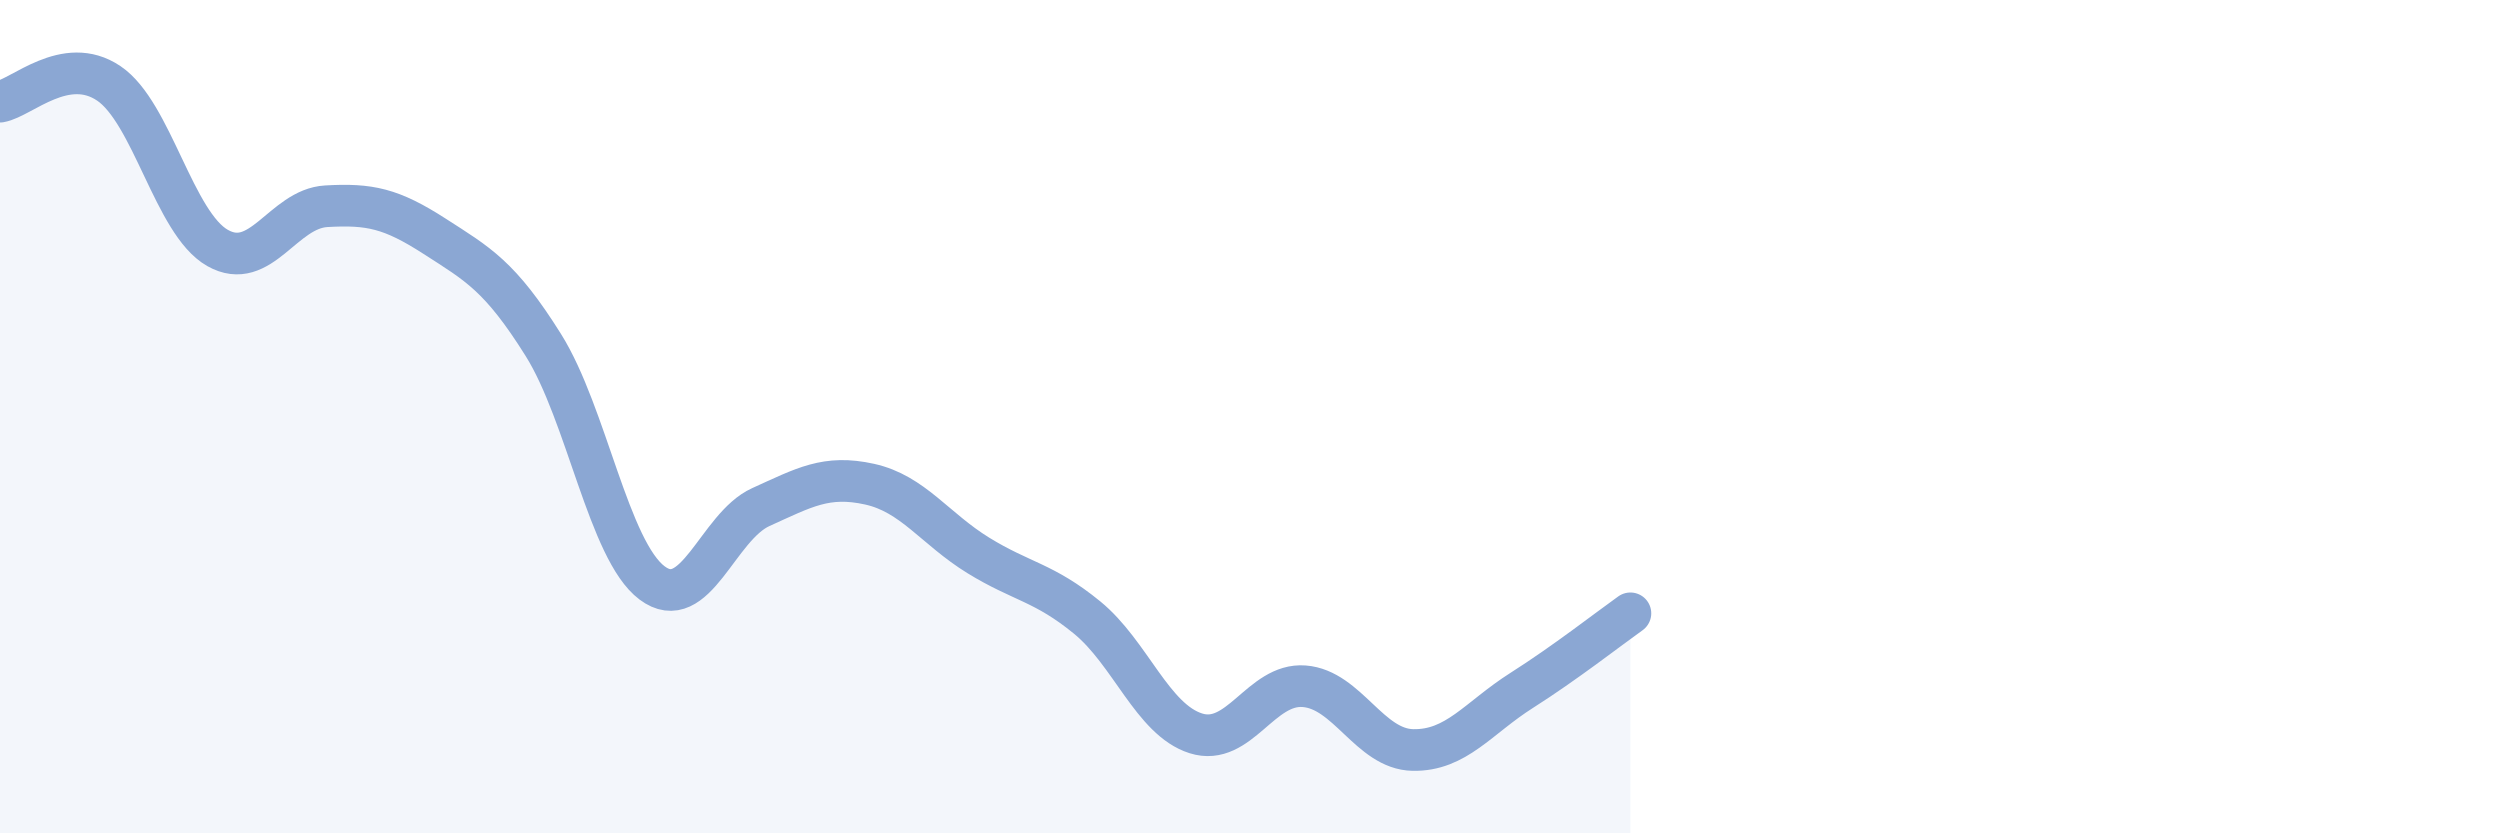
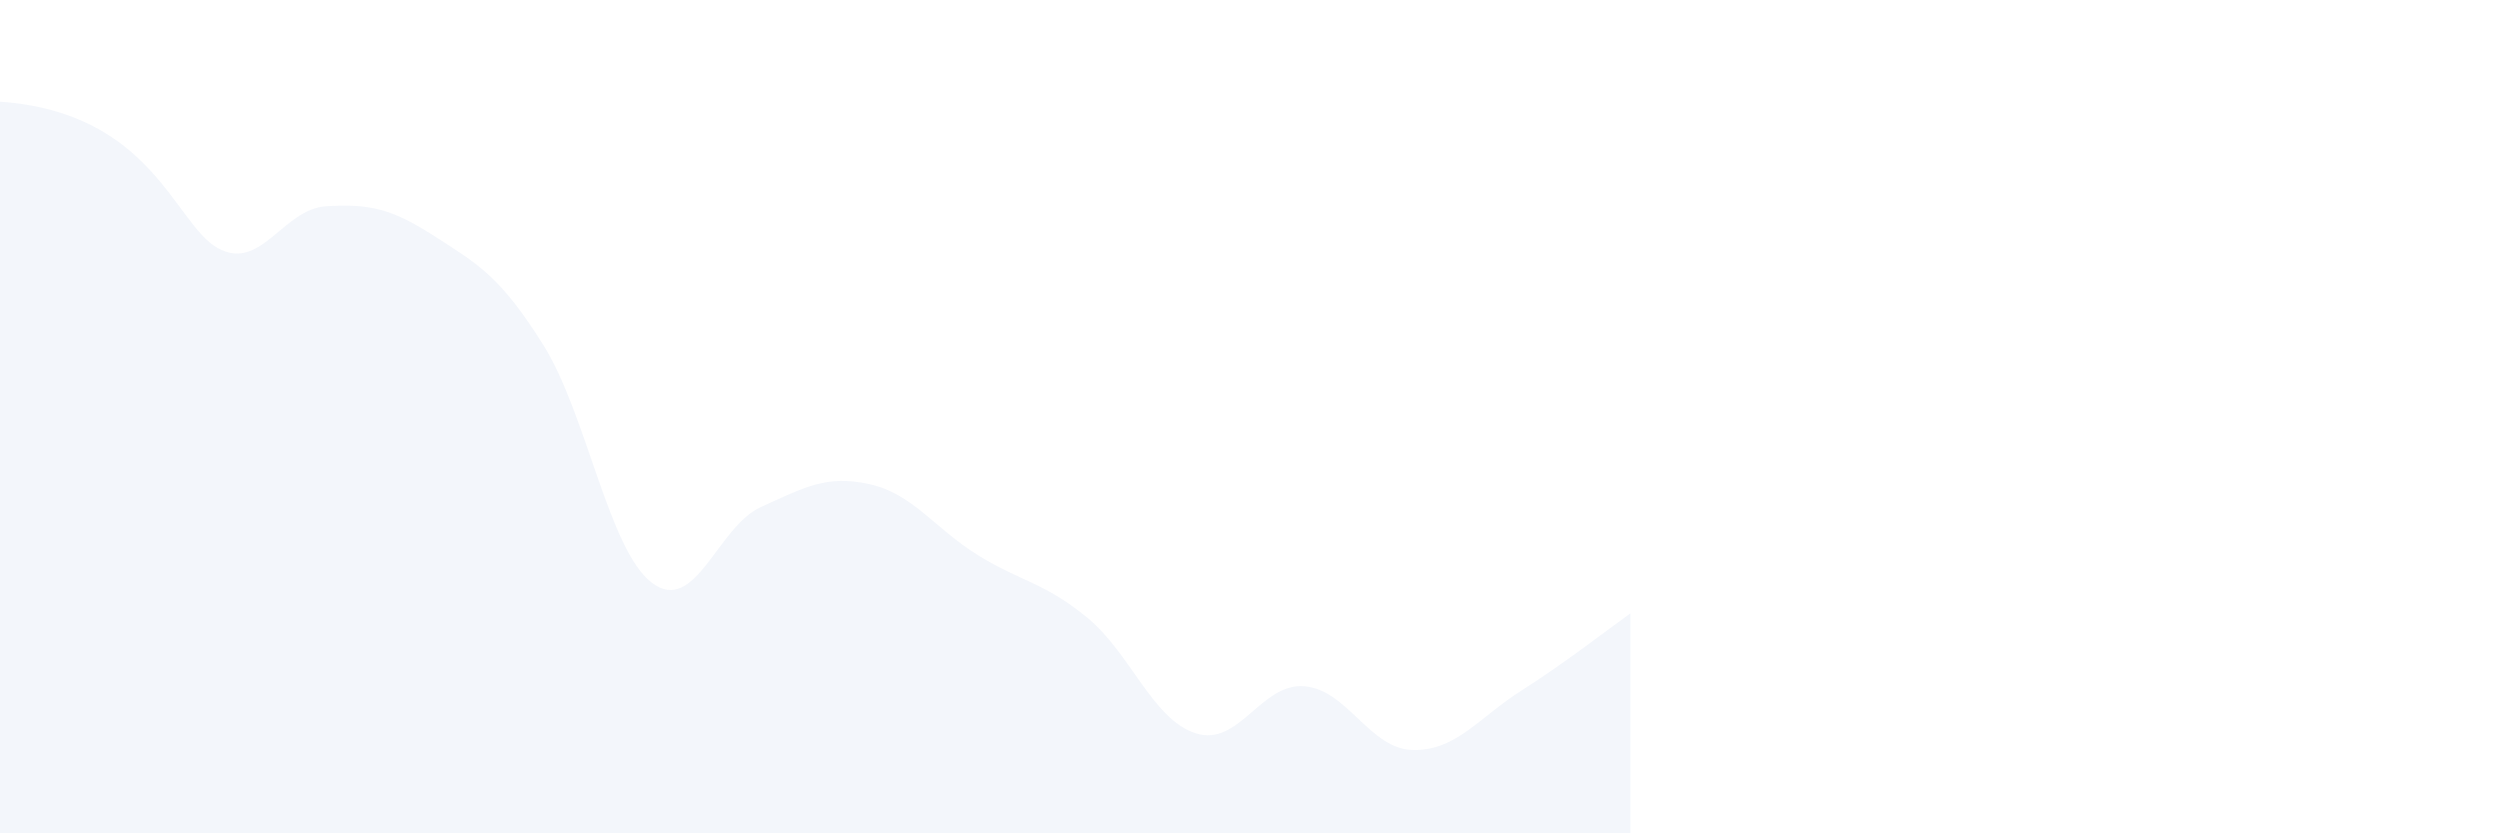
<svg xmlns="http://www.w3.org/2000/svg" width="60" height="20" viewBox="0 0 60 20">
-   <path d="M 0,2.44 C 0.52,2.35 1.57,1.3 2.61,2 C 3.65,2.7 4.18,5.36 5.22,5.95 C 6.26,6.54 6.79,5.01 7.83,4.95 C 8.87,4.89 9.39,5 10.43,5.67 C 11.47,6.34 12,6.62 13.04,8.28 C 14.08,9.94 14.61,13.21 15.65,13.99 C 16.69,14.77 17.22,12.64 18.26,12.17 C 19.3,11.7 19.83,11.39 20.87,11.62 C 21.91,11.85 22.44,12.69 23.48,13.33 C 24.52,13.97 25.05,13.97 26.09,14.82 C 27.13,15.67 27.66,17.27 28.7,17.6 C 29.74,17.93 30.26,16.39 31.3,16.47 C 32.34,16.55 32.87,17.98 33.91,18 C 34.95,18.02 35.48,17.23 36.52,16.57 C 37.56,15.91 38.61,15.09 39.13,14.72L39.13 20L0 20Z" fill="#8ba7d3" opacity="0.1" stroke-linecap="round" stroke-linejoin="round" />
-   <path d="M 0,2.44 C 0.52,2.35 1.57,1.3 2.61,2 C 3.65,2.7 4.18,5.36 5.22,5.95 C 6.26,6.54 6.79,5.01 7.83,4.95 C 8.87,4.89 9.39,5 10.43,5.67 C 11.47,6.34 12,6.62 13.04,8.28 C 14.08,9.94 14.61,13.21 15.65,13.99 C 16.69,14.77 17.22,12.64 18.26,12.17 C 19.3,11.7 19.83,11.39 20.87,11.62 C 21.91,11.85 22.44,12.69 23.48,13.33 C 24.52,13.97 25.05,13.97 26.09,14.82 C 27.13,15.67 27.66,17.27 28.7,17.6 C 29.74,17.93 30.26,16.39 31.3,16.47 C 32.34,16.55 32.87,17.98 33.91,18 C 34.95,18.02 35.48,17.23 36.52,16.57 C 37.56,15.91 38.61,15.09 39.13,14.72" stroke="#8ba7d3" stroke-width="1" fill="none" stroke-linecap="round" stroke-linejoin="round" />
+   <path d="M 0,2.44 C 3.65,2.7 4.18,5.36 5.22,5.95 C 6.26,6.54 6.79,5.01 7.83,4.95 C 8.87,4.89 9.39,5 10.43,5.67 C 11.47,6.34 12,6.62 13.04,8.28 C 14.08,9.94 14.61,13.21 15.65,13.99 C 16.69,14.77 17.22,12.64 18.26,12.17 C 19.3,11.7 19.83,11.39 20.87,11.62 C 21.91,11.85 22.44,12.69 23.48,13.33 C 24.52,13.97 25.05,13.97 26.09,14.82 C 27.13,15.67 27.66,17.27 28.7,17.6 C 29.74,17.93 30.26,16.39 31.3,16.47 C 32.34,16.55 32.87,17.98 33.91,18 C 34.95,18.02 35.48,17.23 36.52,16.57 C 37.56,15.91 38.61,15.09 39.13,14.72L39.13 20L0 20Z" fill="#8ba7d3" opacity="0.1" stroke-linecap="round" stroke-linejoin="round" />
</svg>